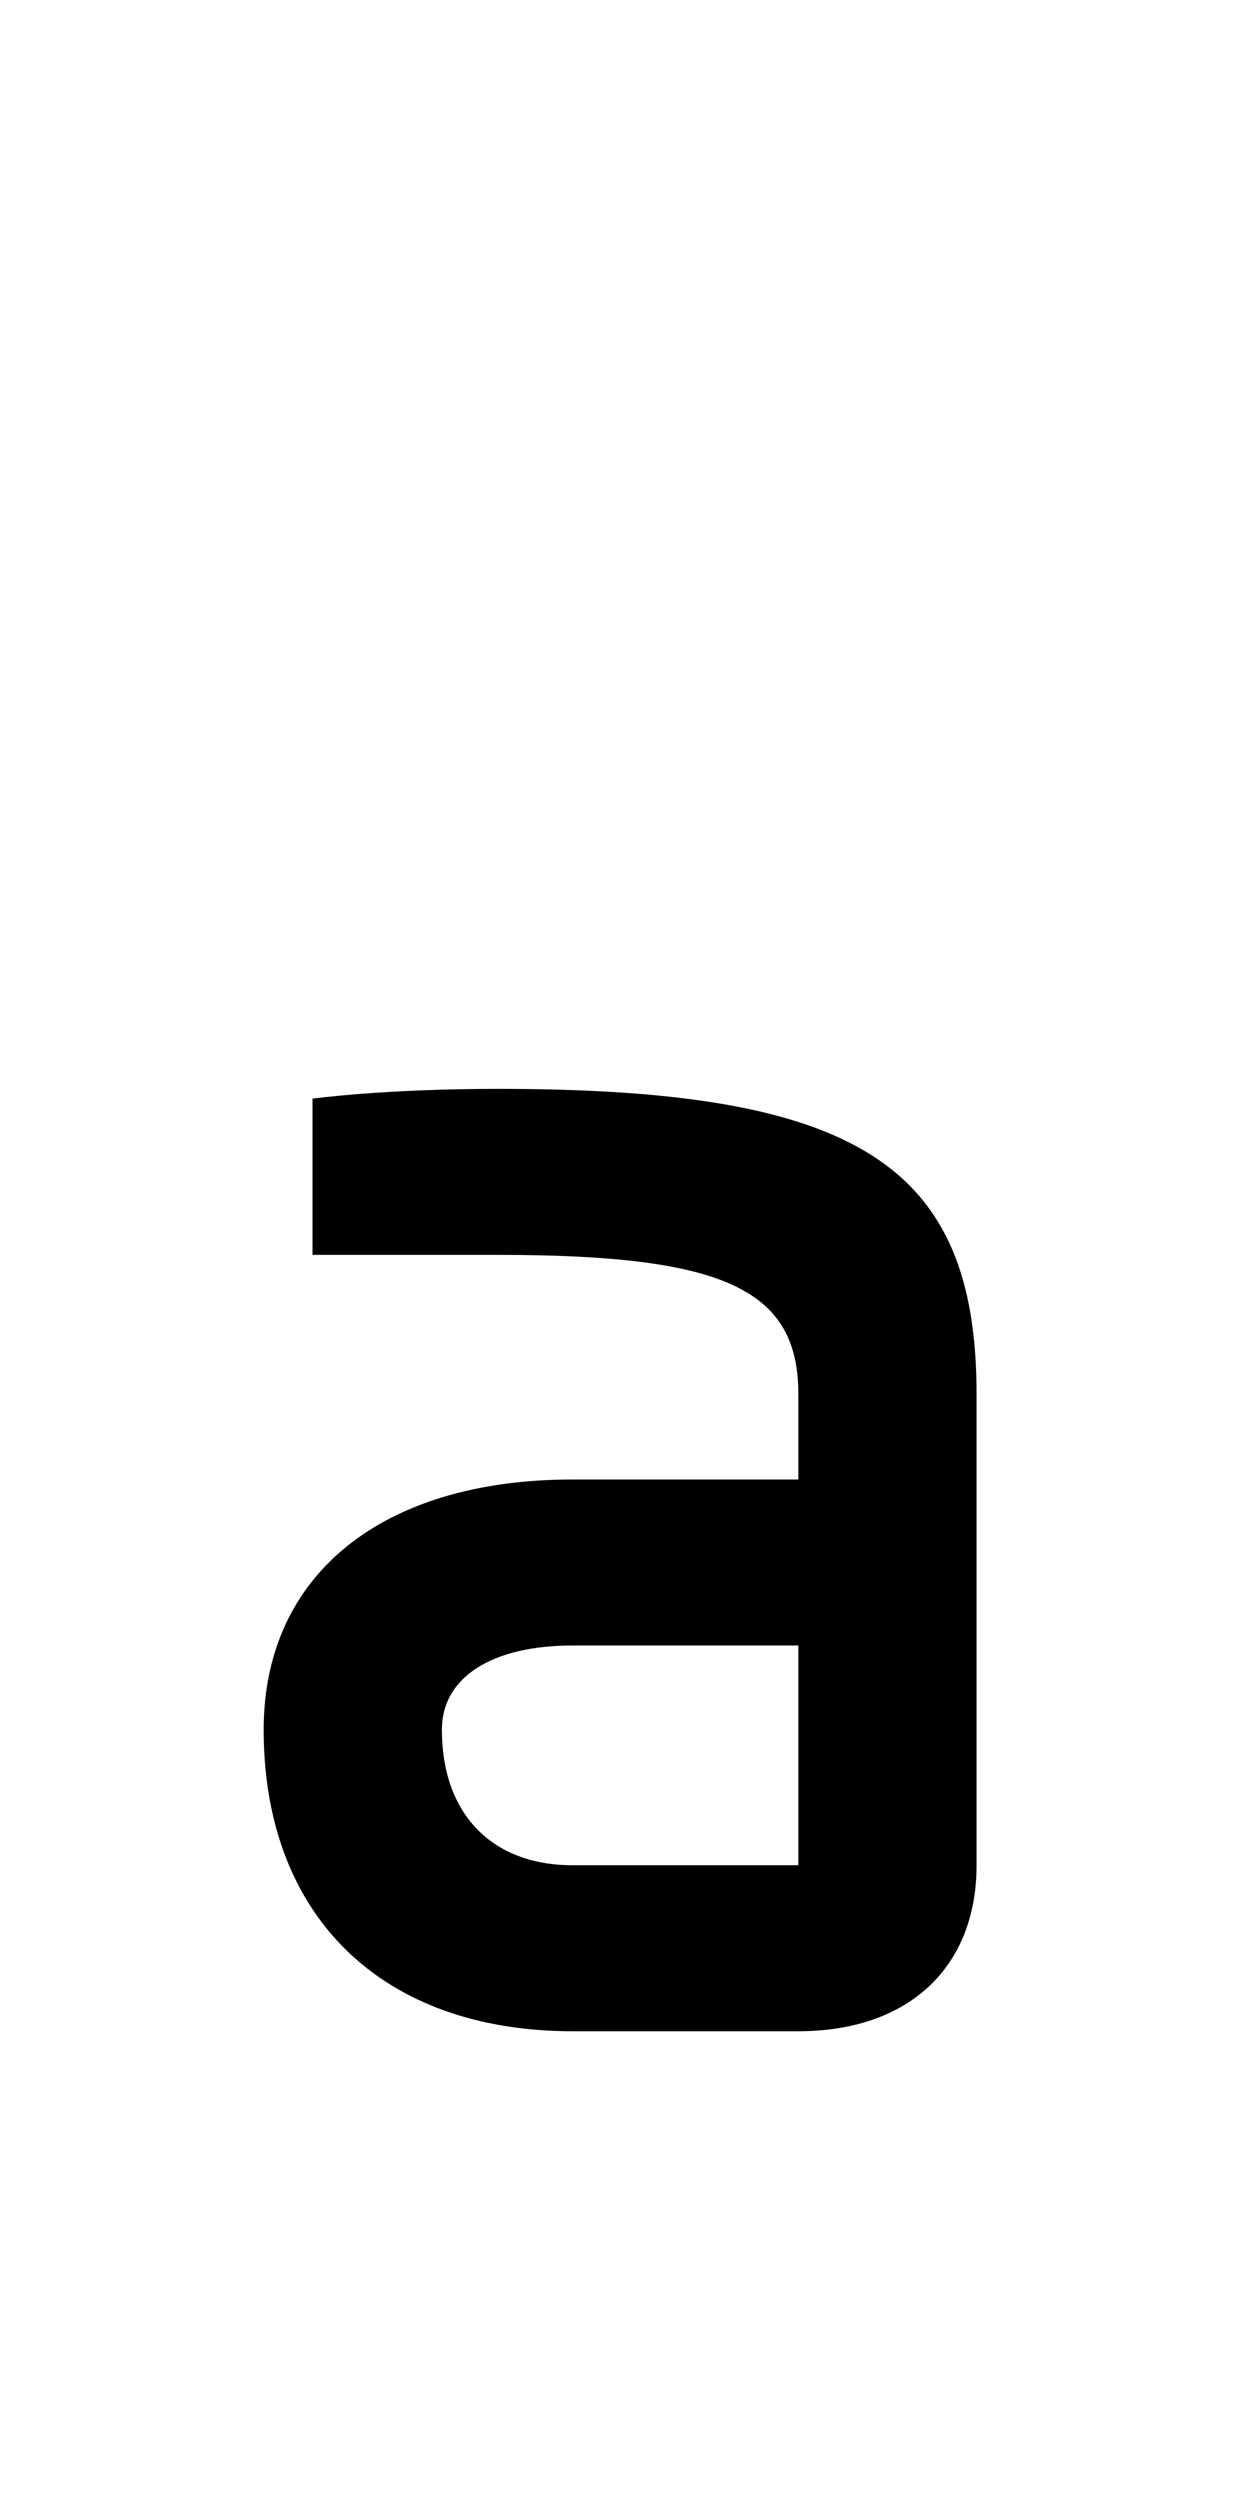
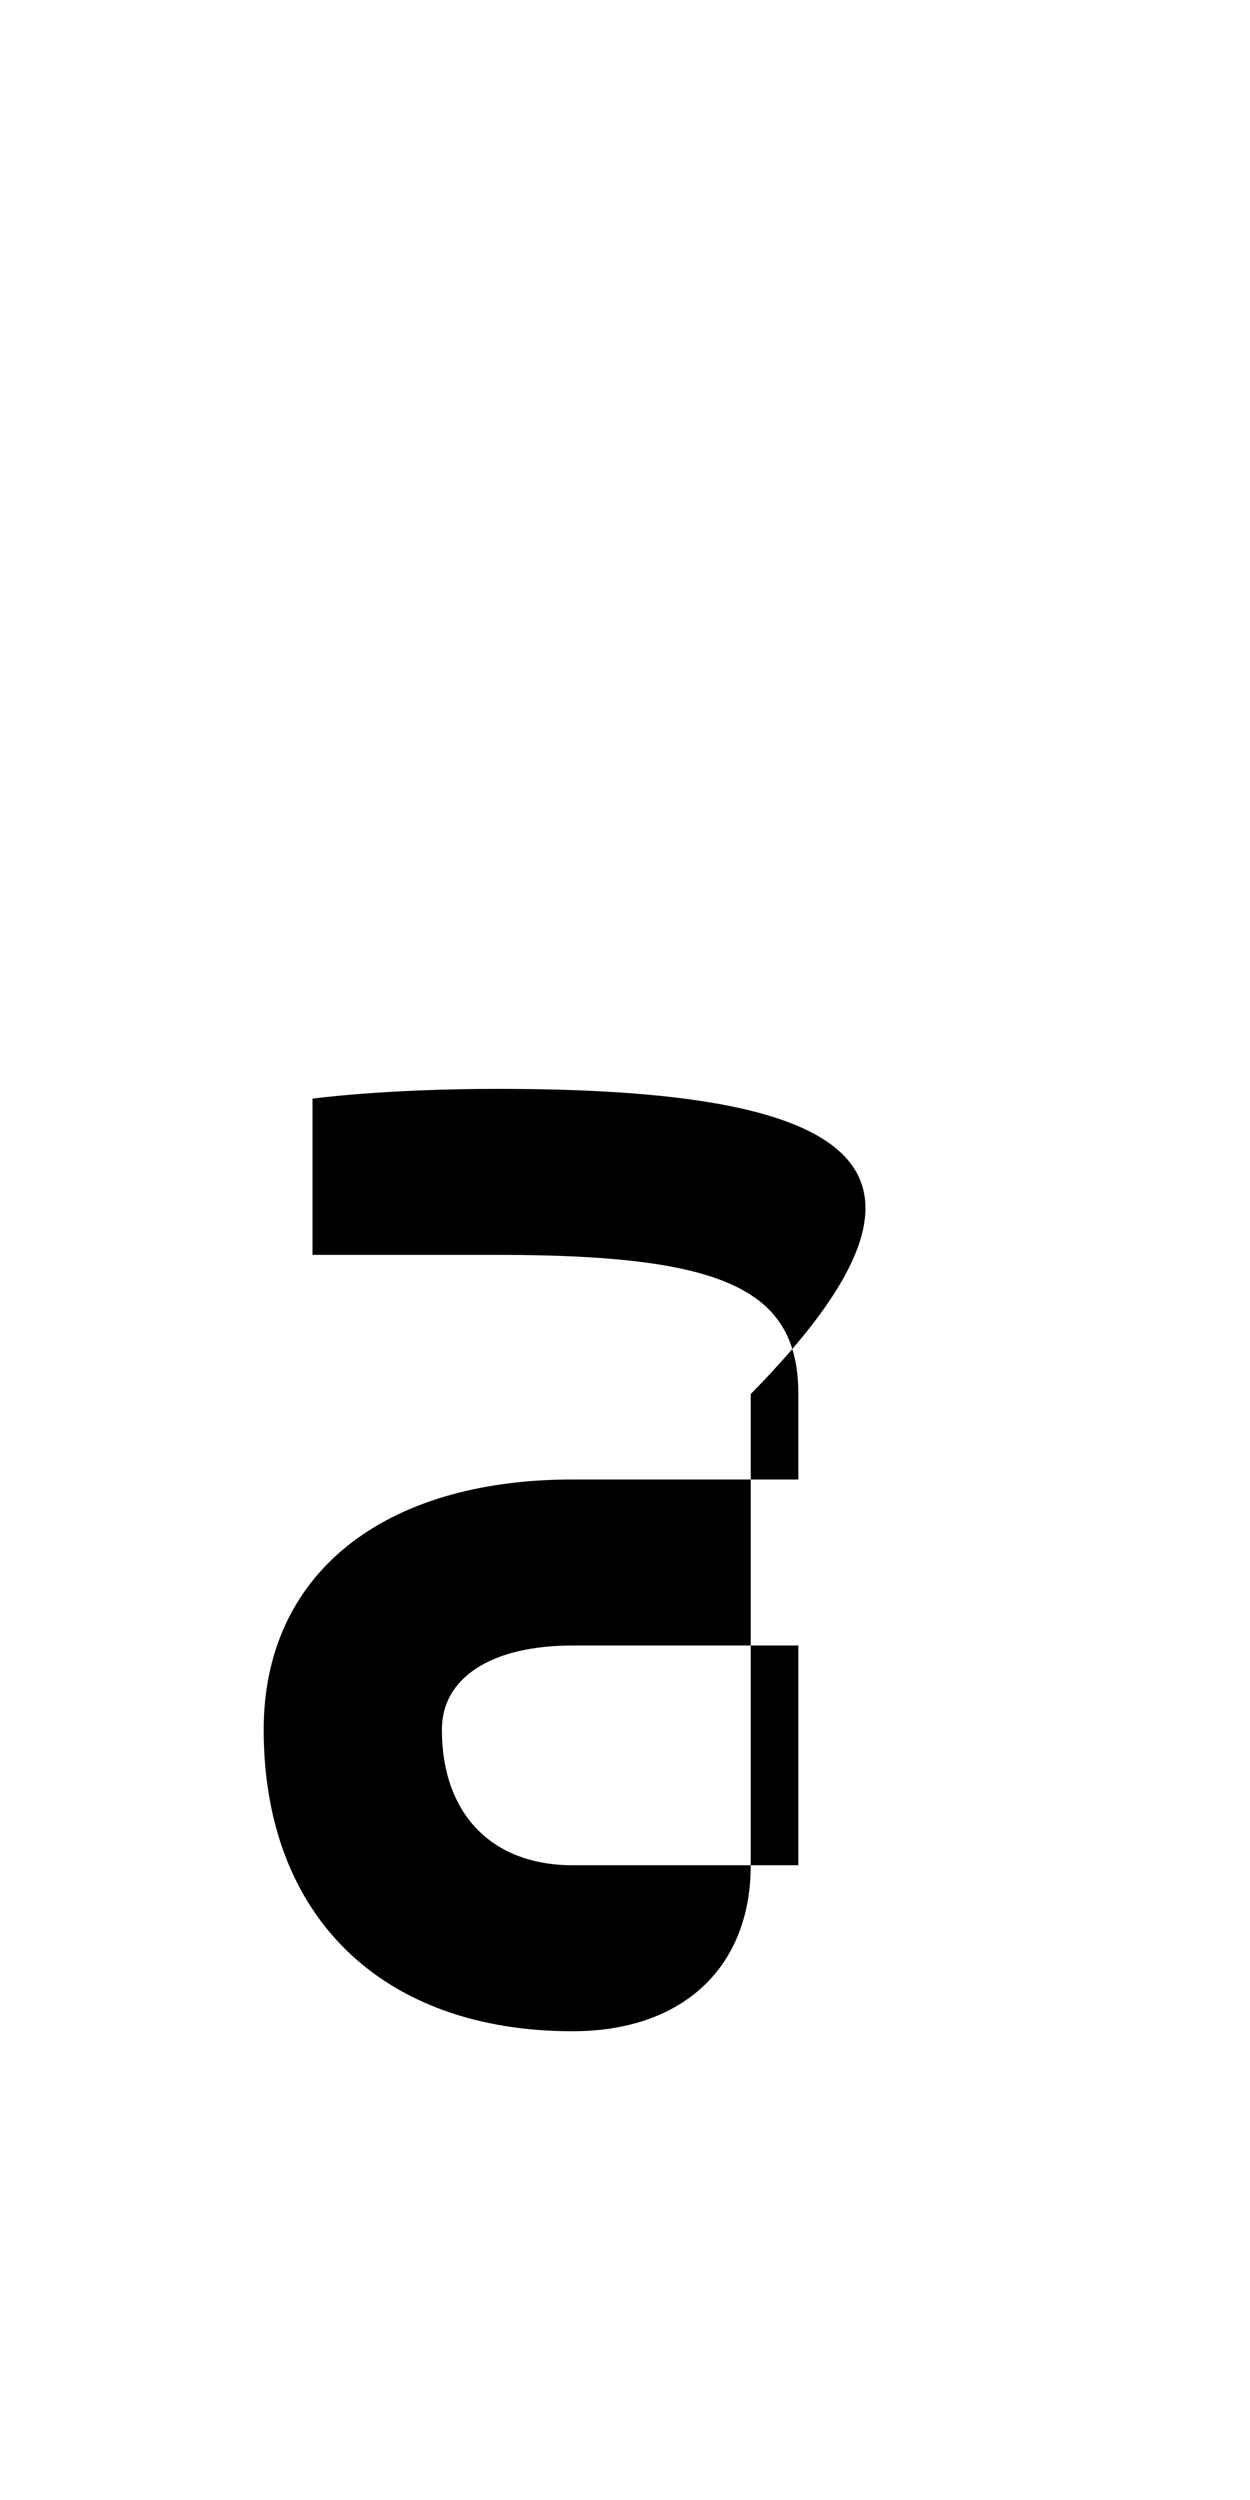
<svg xmlns="http://www.w3.org/2000/svg" version="1.1" width="1024" height="2048" id="svg3355">
  <defs id="defs3357" />
-   <path d="m 408,892 c -94.002,0 -152,8 -152,8 V 1028 h 152 c 185.001,0 246,27.997 246,114 v 70 H 469 c -156.002,0 -253,78.001 -253,205 0,153 96.998,247 253,247 h 185 c 89.998,0 146,-51.999 146,-136 V 1142 C 800,953.997 702.001,892 408,892 Z M 469,1348 h 185 v 180 H 469 c -66,0 -107,-41.998 -107,-111 0,-43 41.002,-69 107,-69 z" id="path3127-7-9-4-5-2" style="display:inline;fill:#000000;fill-opacity:1;stroke:none" />
+   <path d="m 408,892 c -94.002,0 -152,8 -152,8 V 1028 h 152 c 185.001,0 246,27.997 246,114 v 70 H 469 c -156.002,0 -253,78.001 -253,205 0,153 96.998,247 253,247 c 89.998,0 146,-51.999 146,-136 V 1142 C 800,953.997 702.001,892 408,892 Z M 469,1348 h 185 v 180 H 469 c -66,0 -107,-41.998 -107,-111 0,-43 41.002,-69 107,-69 z" id="path3127-7-9-4-5-2" style="display:inline;fill:#000000;fill-opacity:1;stroke:none" />
</svg>